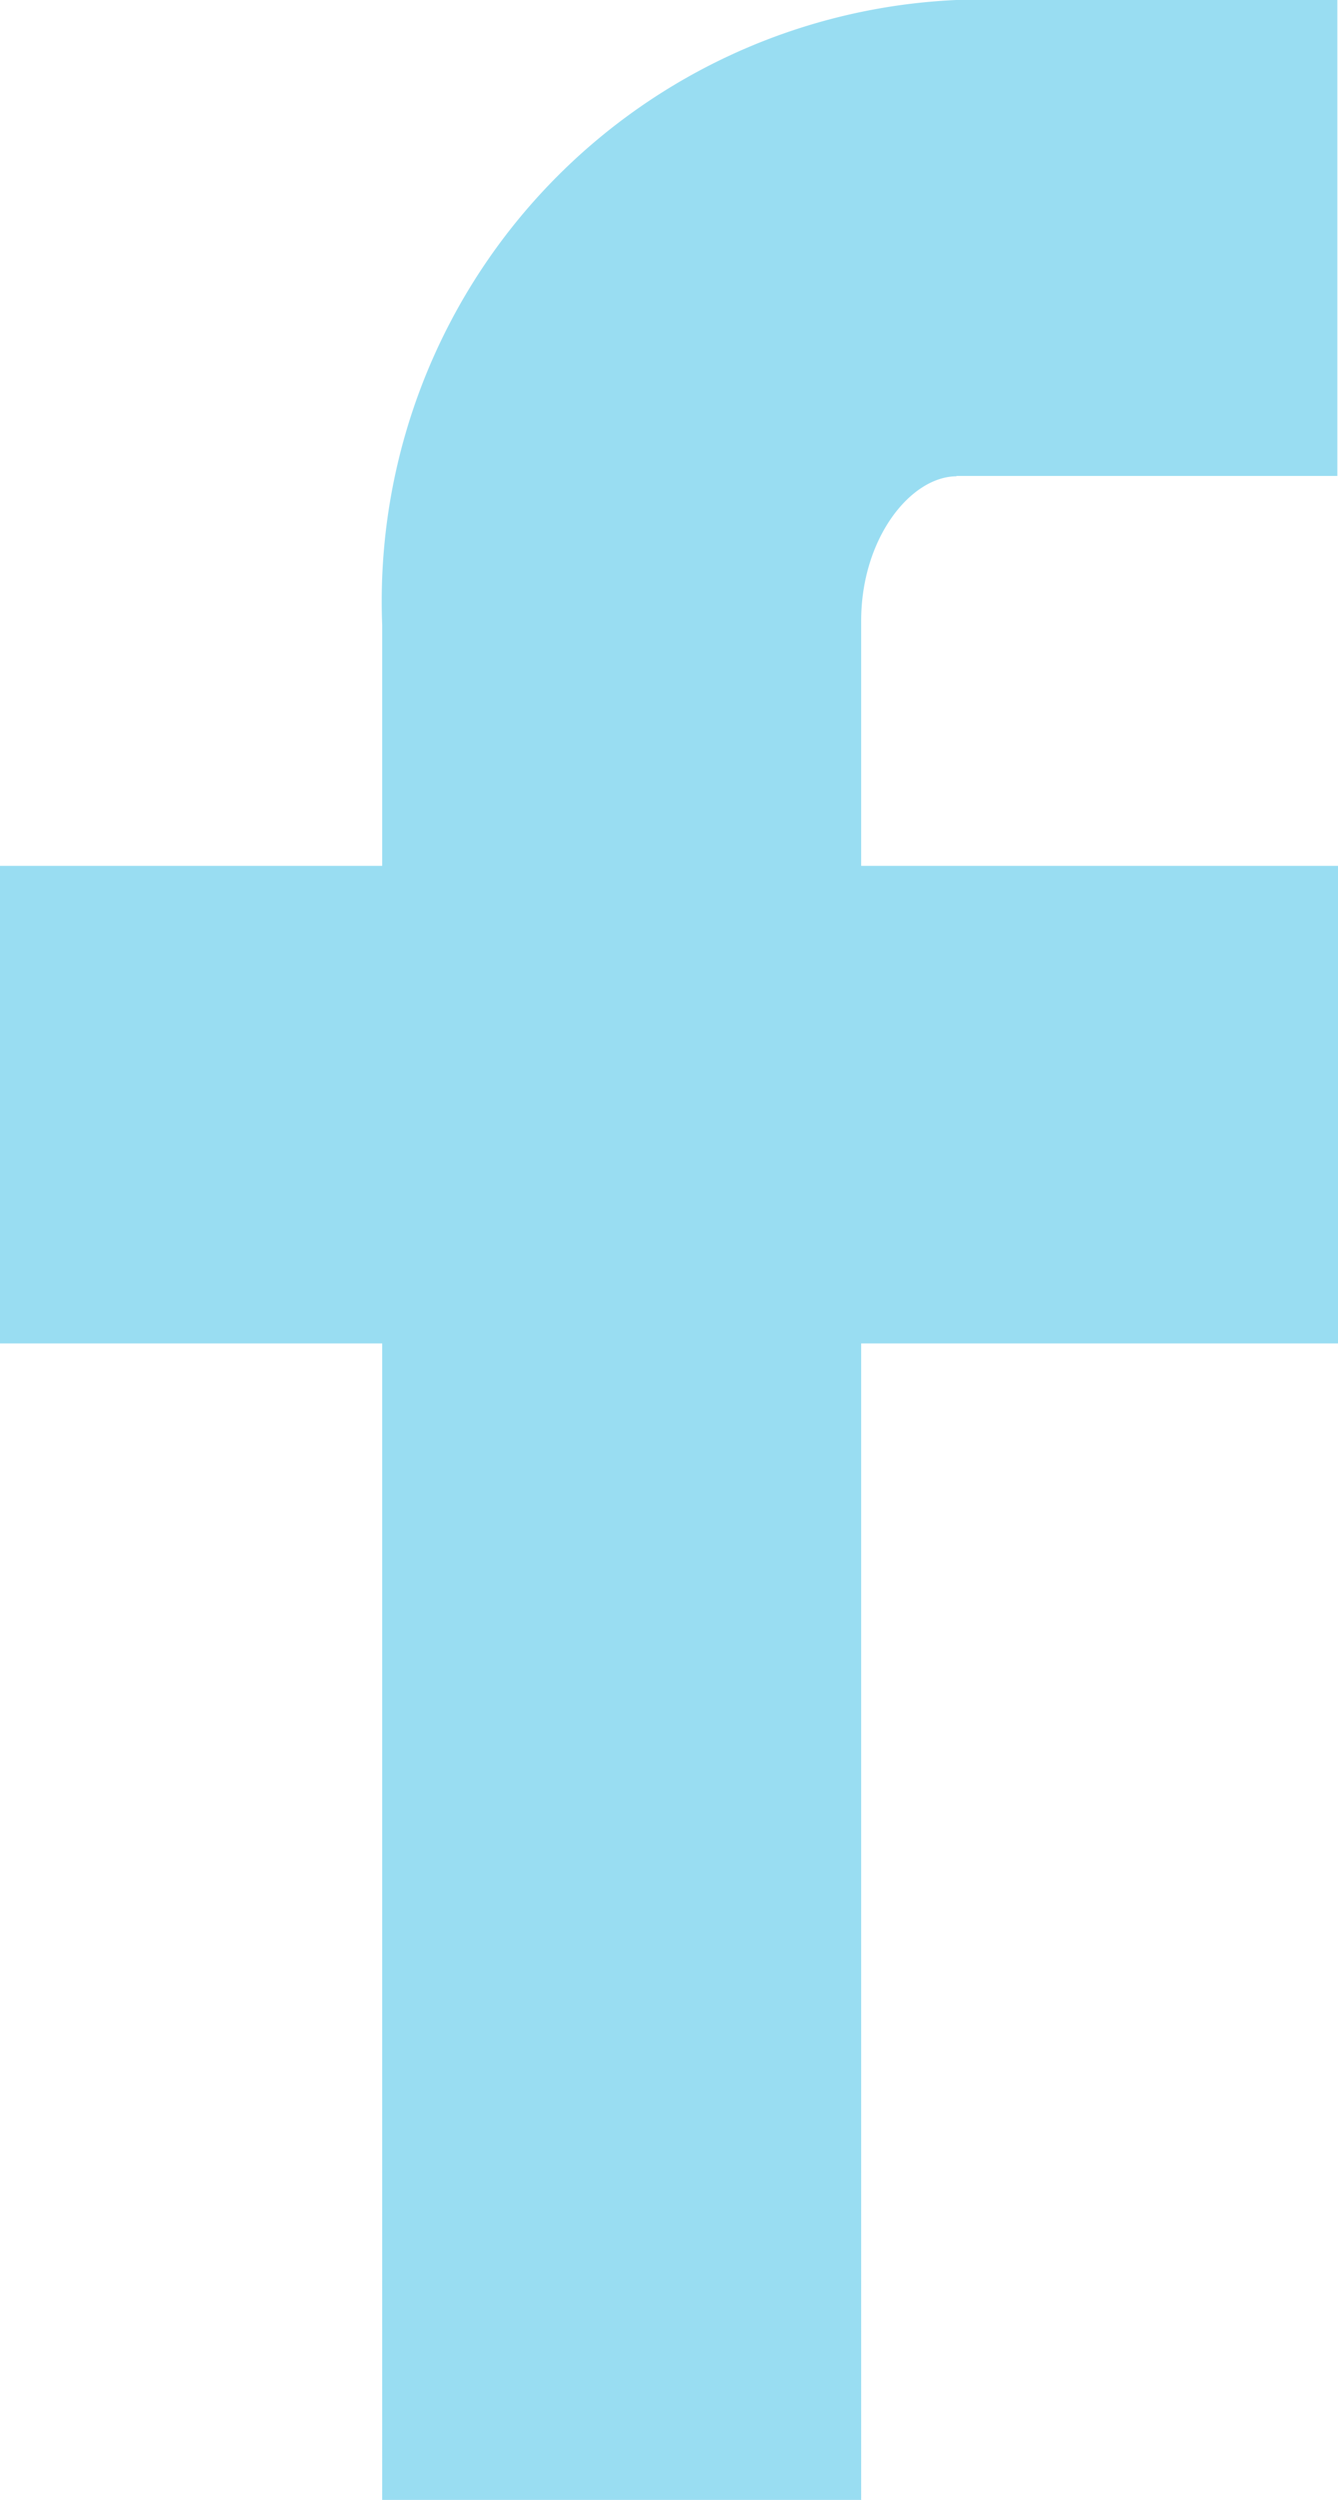
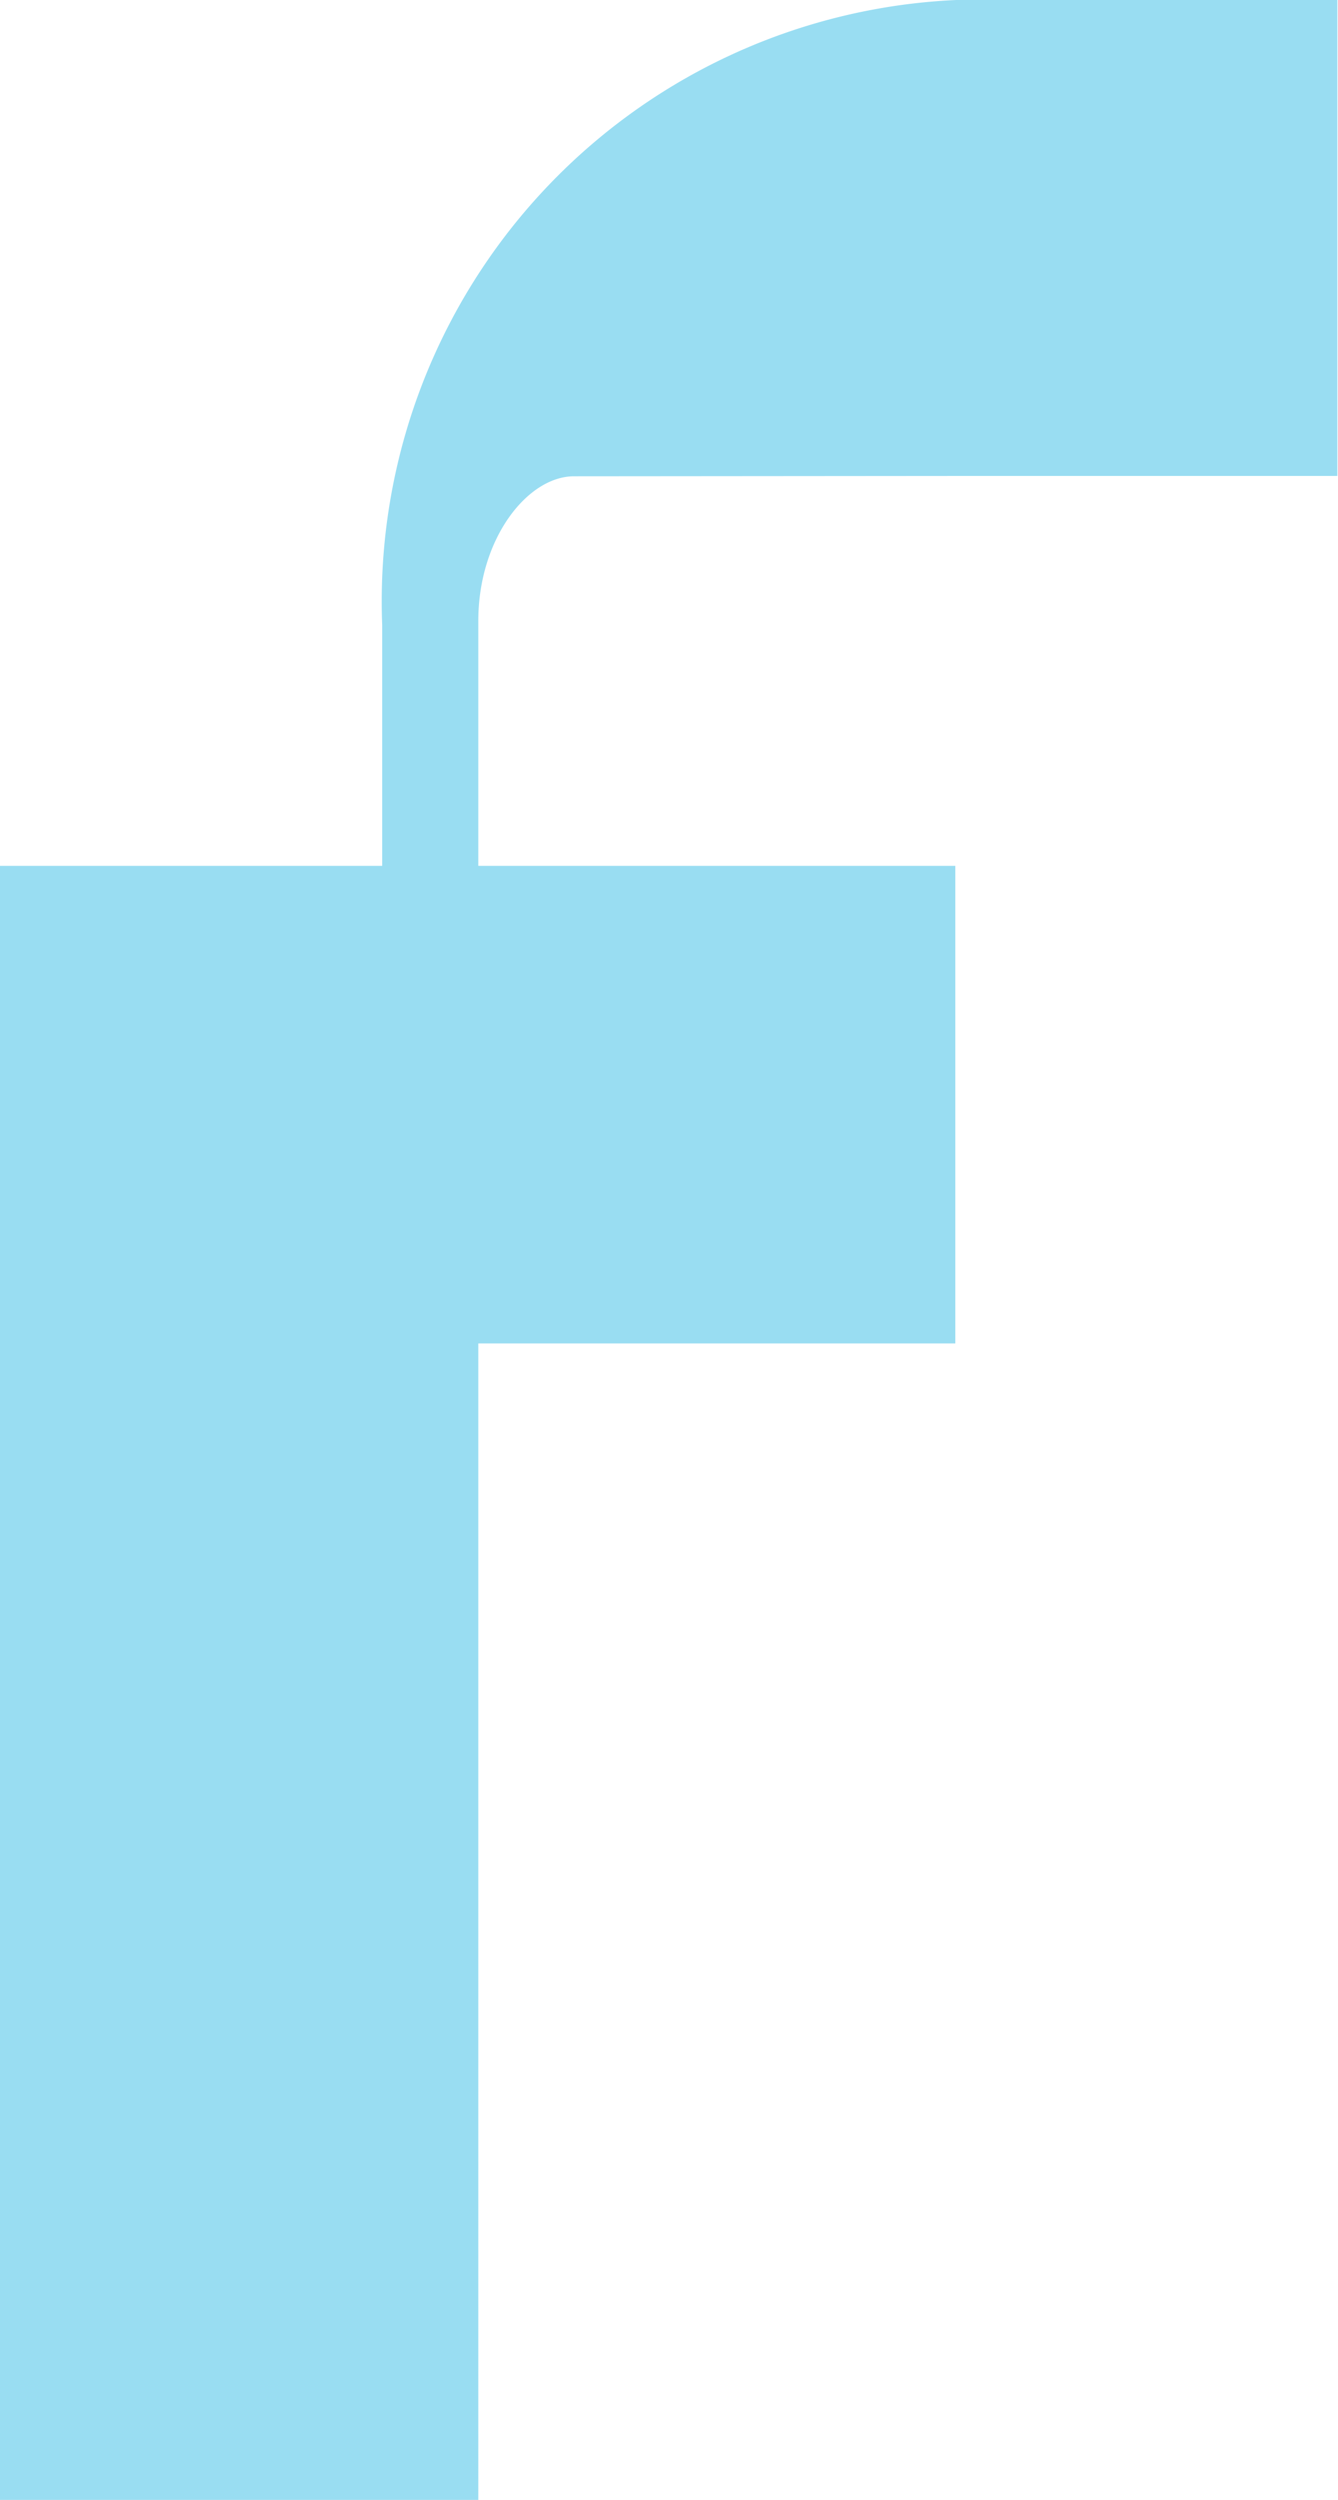
<svg xmlns="http://www.w3.org/2000/svg" viewBox="0 0 8.101 15.132">
-   <path id="Path_14" data-name="Path 14" d="M1185.4,4482.971h2.308v-2.881H1185.4a3.643,3.643,0,0,0-3.475,3.783v1.458h-2.318v2.891h2.318v7h2.9v-7h2.888v-2.891h-2.888v-1.483c0-.5.3-.875.579-.875" transform="translate(-1179.611 -4480.09)" fill="#99ddf2" />
+   <path id="Path_14" data-name="Path 14" d="M1185.4,4482.971h2.308v-2.881H1185.4a3.643,3.643,0,0,0-3.475,3.783v1.458h-2.318v2.891v7h2.9v-7h2.888v-2.891h-2.888v-1.483c0-.5.3-.875.579-.875" transform="translate(-1179.611 -4480.09)" fill="#99ddf2" />
</svg>